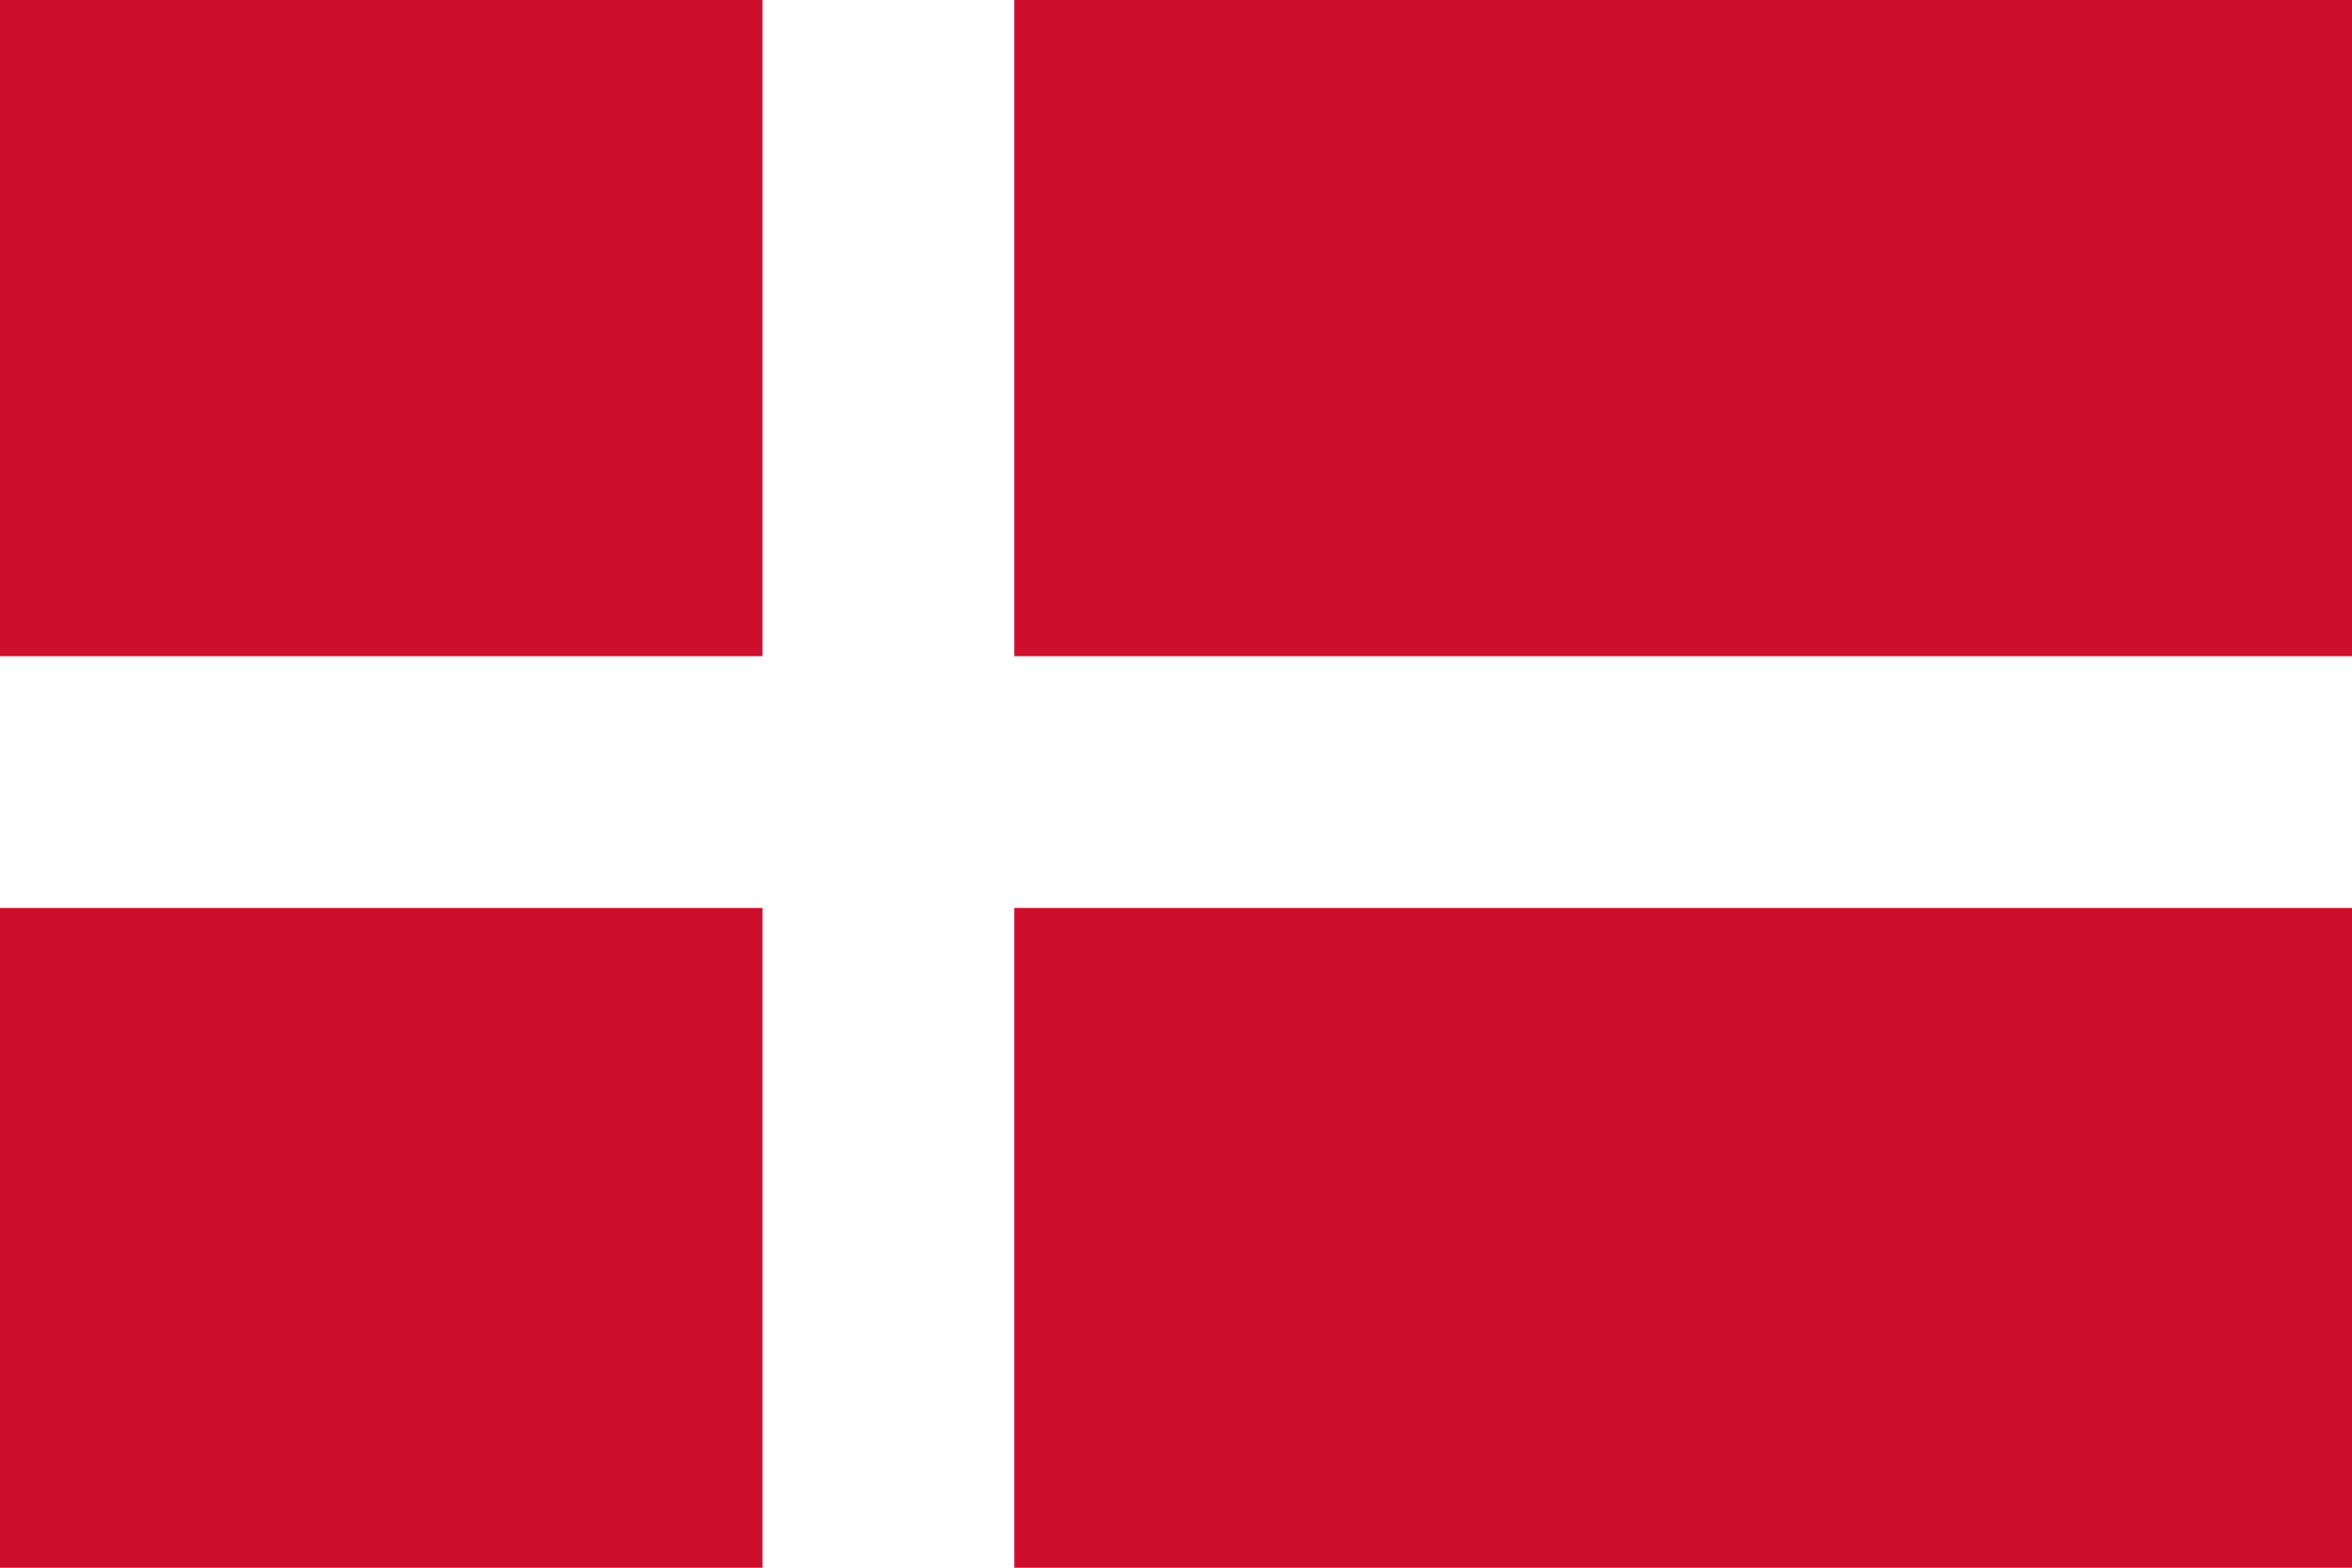
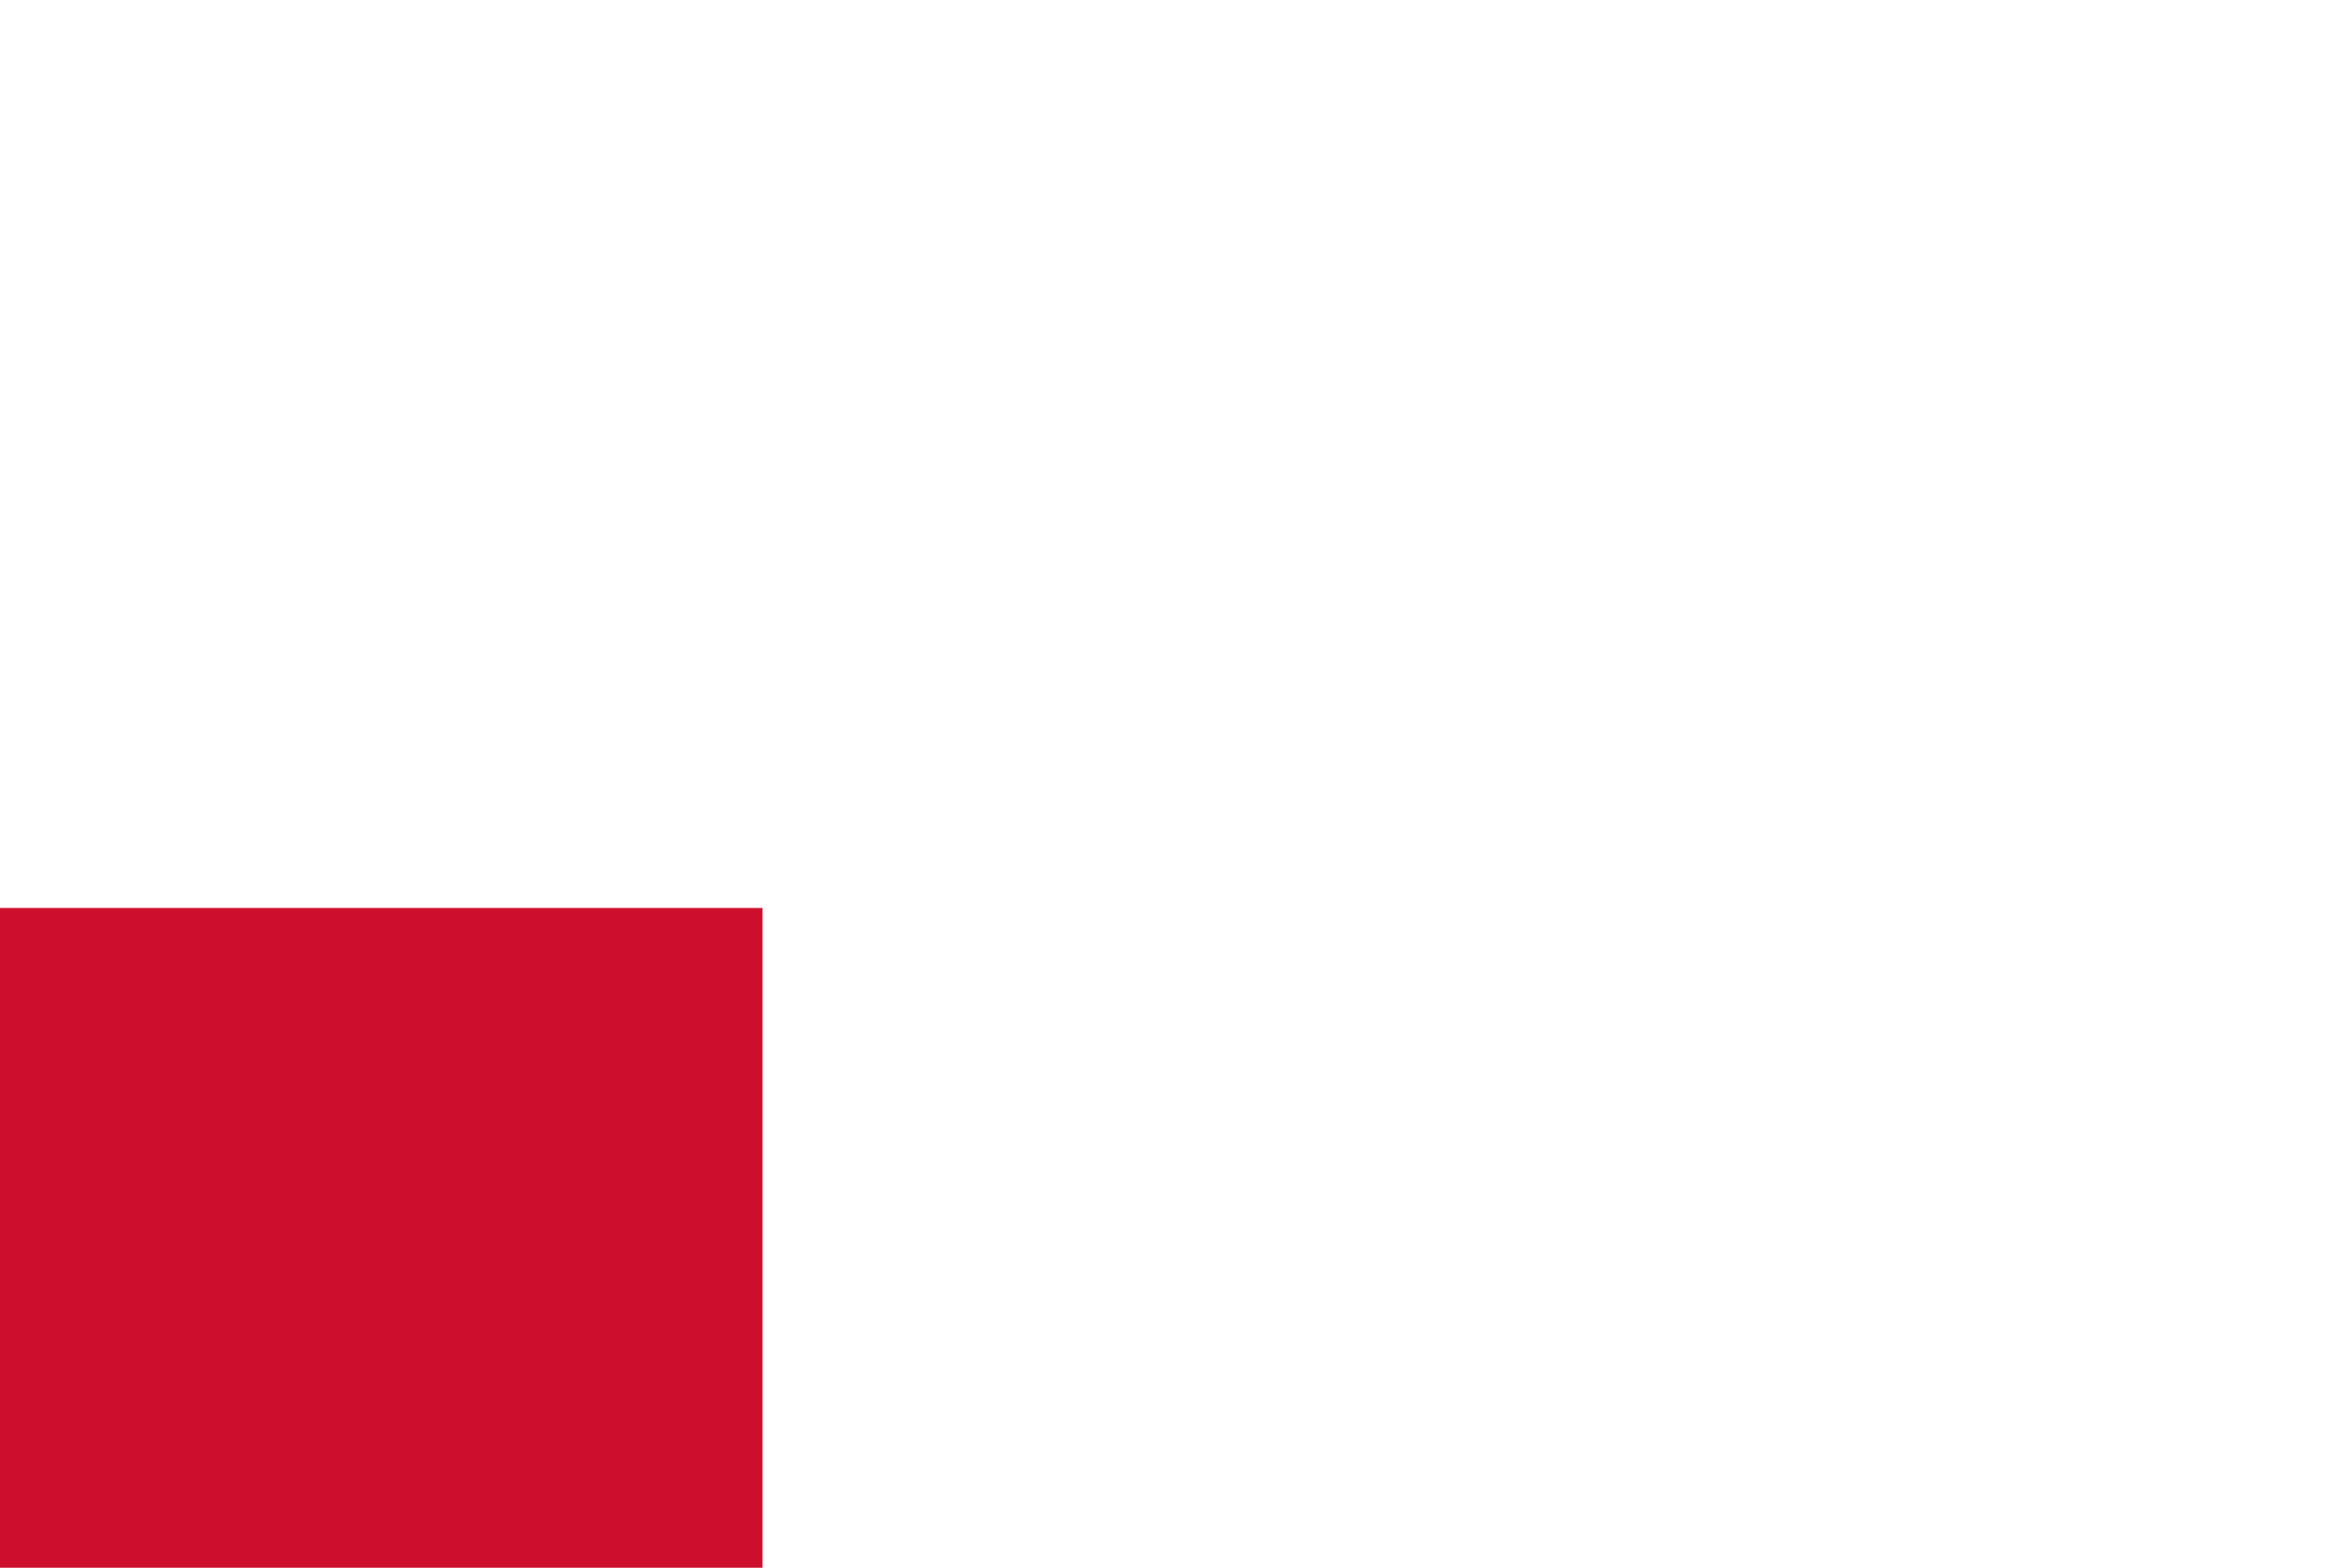
<svg xmlns="http://www.w3.org/2000/svg" id="Layer_1" data-name="Layer 1" viewBox="0 0 170.08 113.39">
  <defs>
    <style>.cls-1{fill:#fff;}.cls-2{fill:#ce0e2d;}</style>
  </defs>
  <g id="_3-2" data-name="3-2">
-     <rect class="cls-1" width="170.08" height="113.39" />
    <rect class="cls-2" y="65.67" width="55.14" height="47.72" />
-     <rect class="cls-2" x="73.35" width="96.73" height="47.46" />
-     <rect class="cls-2" width="55.14" height="47.46" />
-     <rect class="cls-2" x="73.35" y="65.67" width="96.73" height="47.72" />
  </g>
</svg>